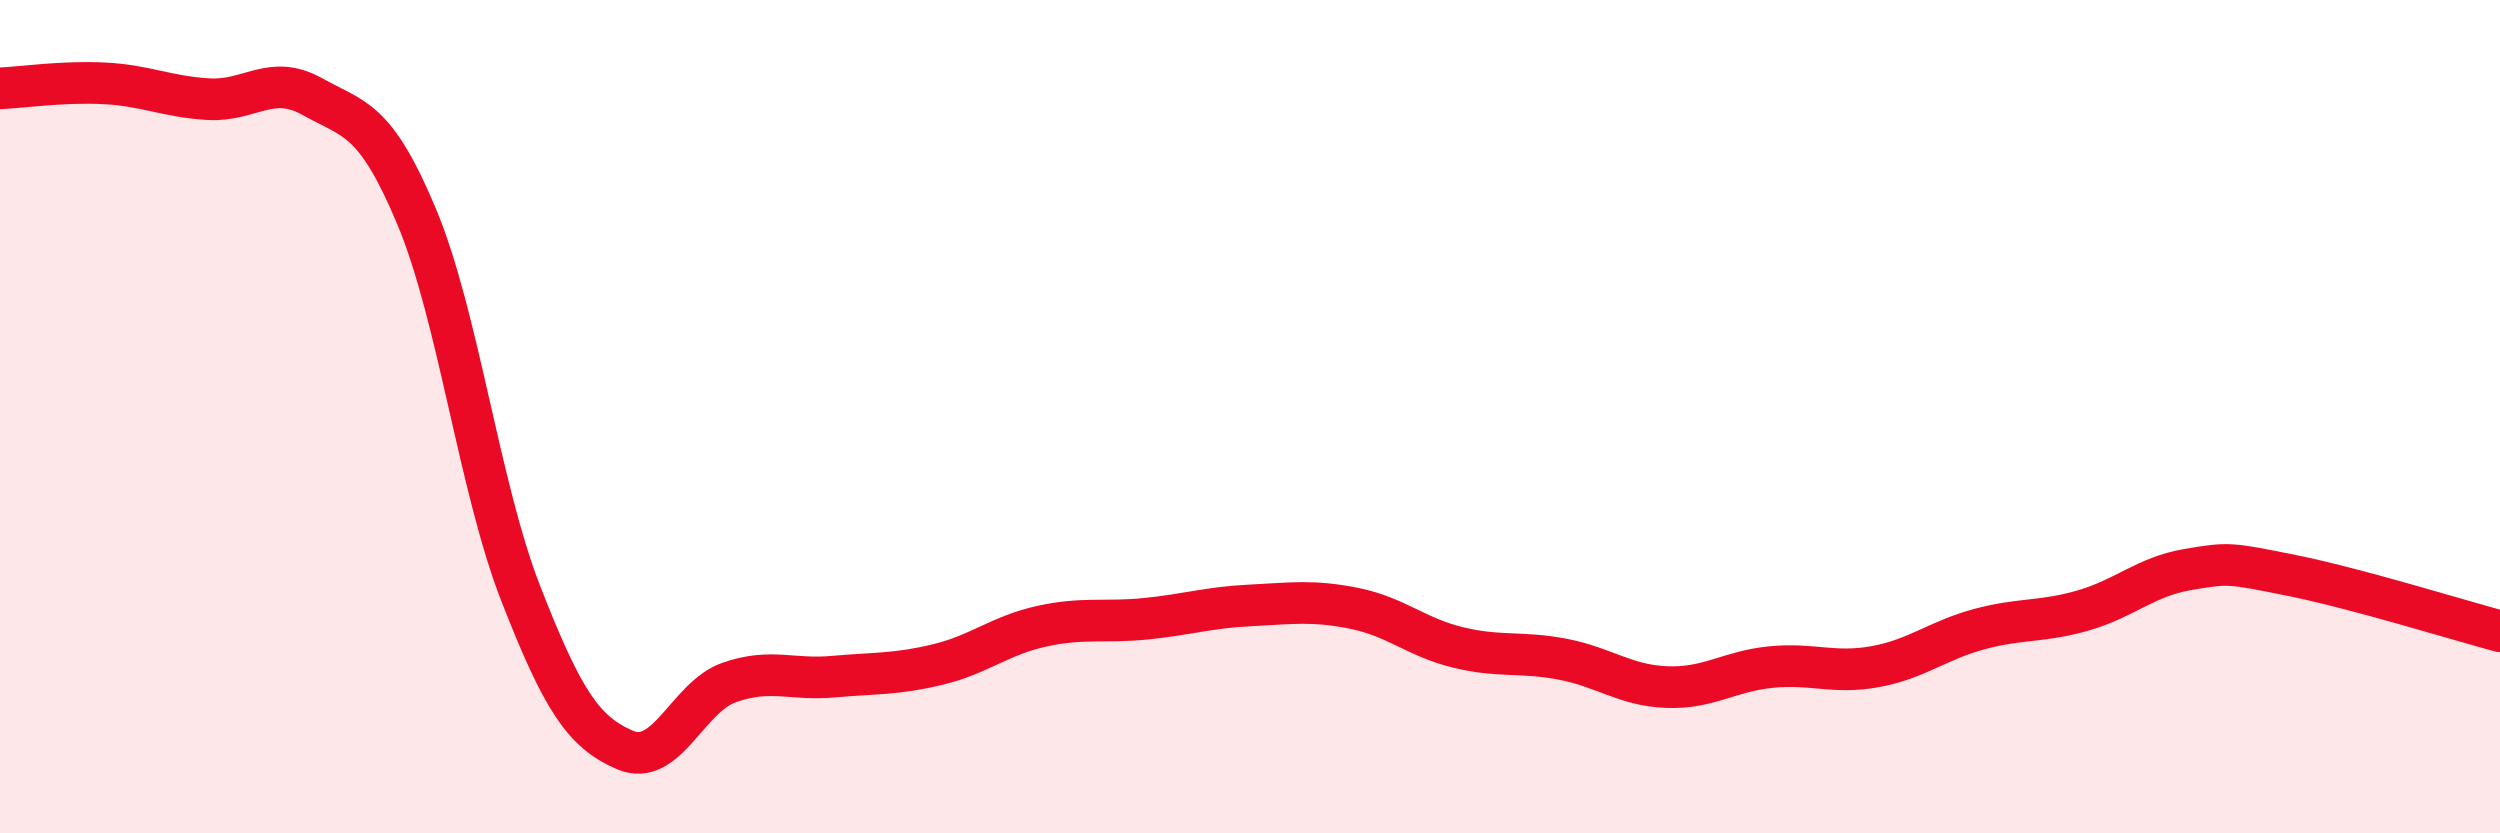
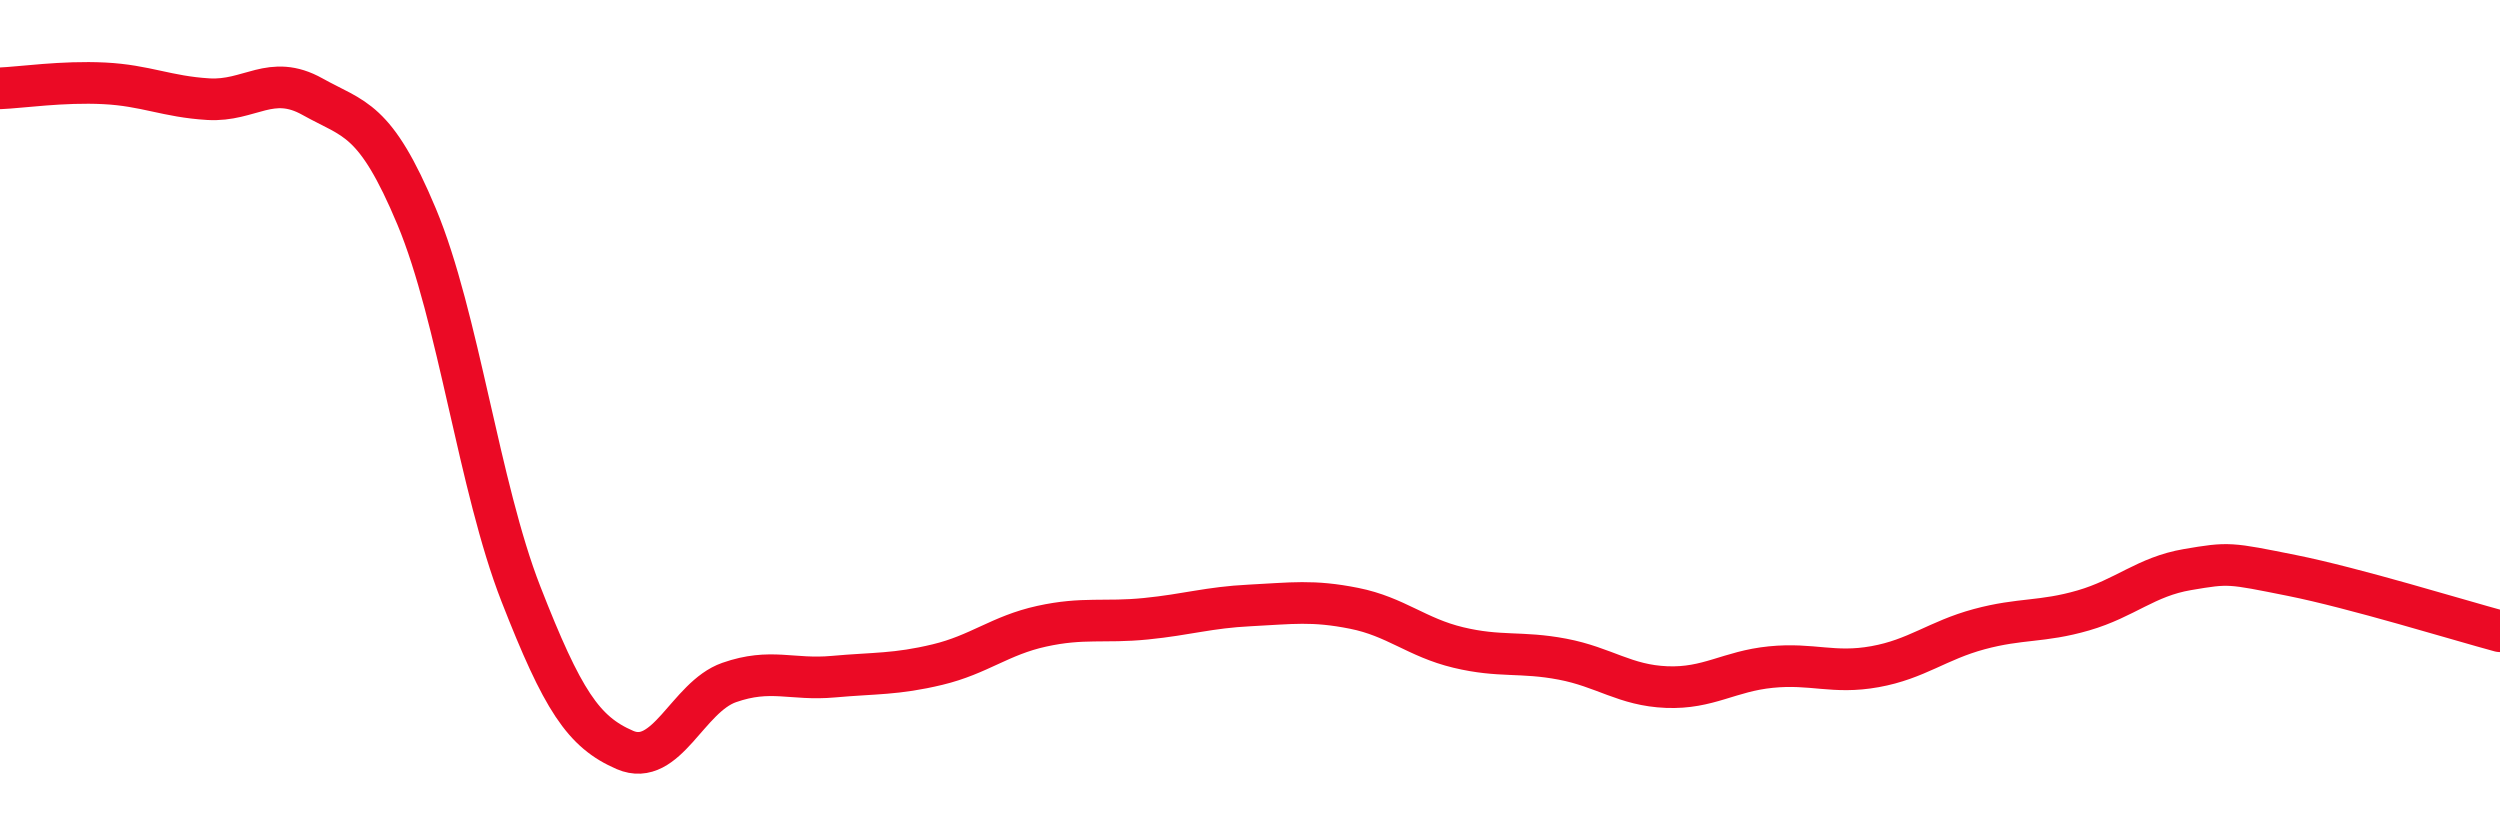
<svg xmlns="http://www.w3.org/2000/svg" width="60" height="20" viewBox="0 0 60 20">
-   <path d="M 0,2.12 C 0.5,2.1 1.5,1.95 2.5,2 C 3.5,2.05 4,2.32 5,2.38 C 6,2.44 6.5,1.76 7.5,2.32 C 8.5,2.88 9,2.81 10,5.2 C 11,7.59 11.5,11.69 12.5,14.25 C 13.5,16.81 14,17.57 15,18 C 16,18.43 16.5,16.73 17.5,16.38 C 18.5,16.03 19,16.33 20,16.24 C 21,16.15 21.5,16.19 22.5,15.95 C 23.5,15.71 24,15.25 25,15.03 C 26,14.81 26.5,14.95 27.5,14.85 C 28.5,14.75 29,14.58 30,14.53 C 31,14.48 31.5,14.4 32.5,14.6 C 33.5,14.8 34,15.3 35,15.54 C 36,15.78 36.5,15.63 37.5,15.82 C 38.5,16.01 39,16.45 40,16.49 C 41,16.53 41.5,16.11 42.5,16.01 C 43.5,15.91 44,16.18 45,16 C 46,15.82 46.5,15.37 47.5,15.1 C 48.5,14.83 49,14.94 50,14.65 C 51,14.36 51.5,13.84 52.5,13.67 C 53.5,13.5 53.5,13.51 55,13.81 C 56.5,14.11 59,14.88 60,15.15L60 20L0 20Z" fill="#EB0A25" opacity="0.1" stroke-linecap="round" stroke-linejoin="round" />
  <path d="M 0,2.12 C 0.5,2.1 1.5,1.95 2.5,2 C 3.5,2.05 4,2.32 5,2.38 C 6,2.44 6.5,1.76 7.5,2.32 C 8.5,2.88 9,2.81 10,5.2 C 11,7.59 11.5,11.69 12.5,14.25 C 13.5,16.81 14,17.57 15,18 C 16,18.43 16.5,16.73 17.5,16.38 C 18.5,16.03 19,16.33 20,16.24 C 21,16.15 21.5,16.19 22.5,15.95 C 23.5,15.71 24,15.25 25,15.03 C 26,14.81 26.5,14.95 27.5,14.85 C 28.5,14.75 29,14.58 30,14.53 C 31,14.48 31.5,14.4 32.5,14.6 C 33.5,14.8 34,15.3 35,15.54 C 36,15.78 36.5,15.63 37.5,15.82 C 38.5,16.01 39,16.45 40,16.49 C 41,16.53 41.5,16.11 42.5,16.01 C 43.5,15.91 44,16.18 45,16 C 46,15.82 46.5,15.37 47.5,15.1 C 48.5,14.83 49,14.94 50,14.65 C 51,14.36 51.5,13.84 52.5,13.67 C 53.5,13.5 53.5,13.51 55,13.81 C 56.5,14.11 59,14.88 60,15.15" stroke="#EB0A25" stroke-width="1" fill="none" stroke-linecap="round" stroke-linejoin="round" />
</svg>